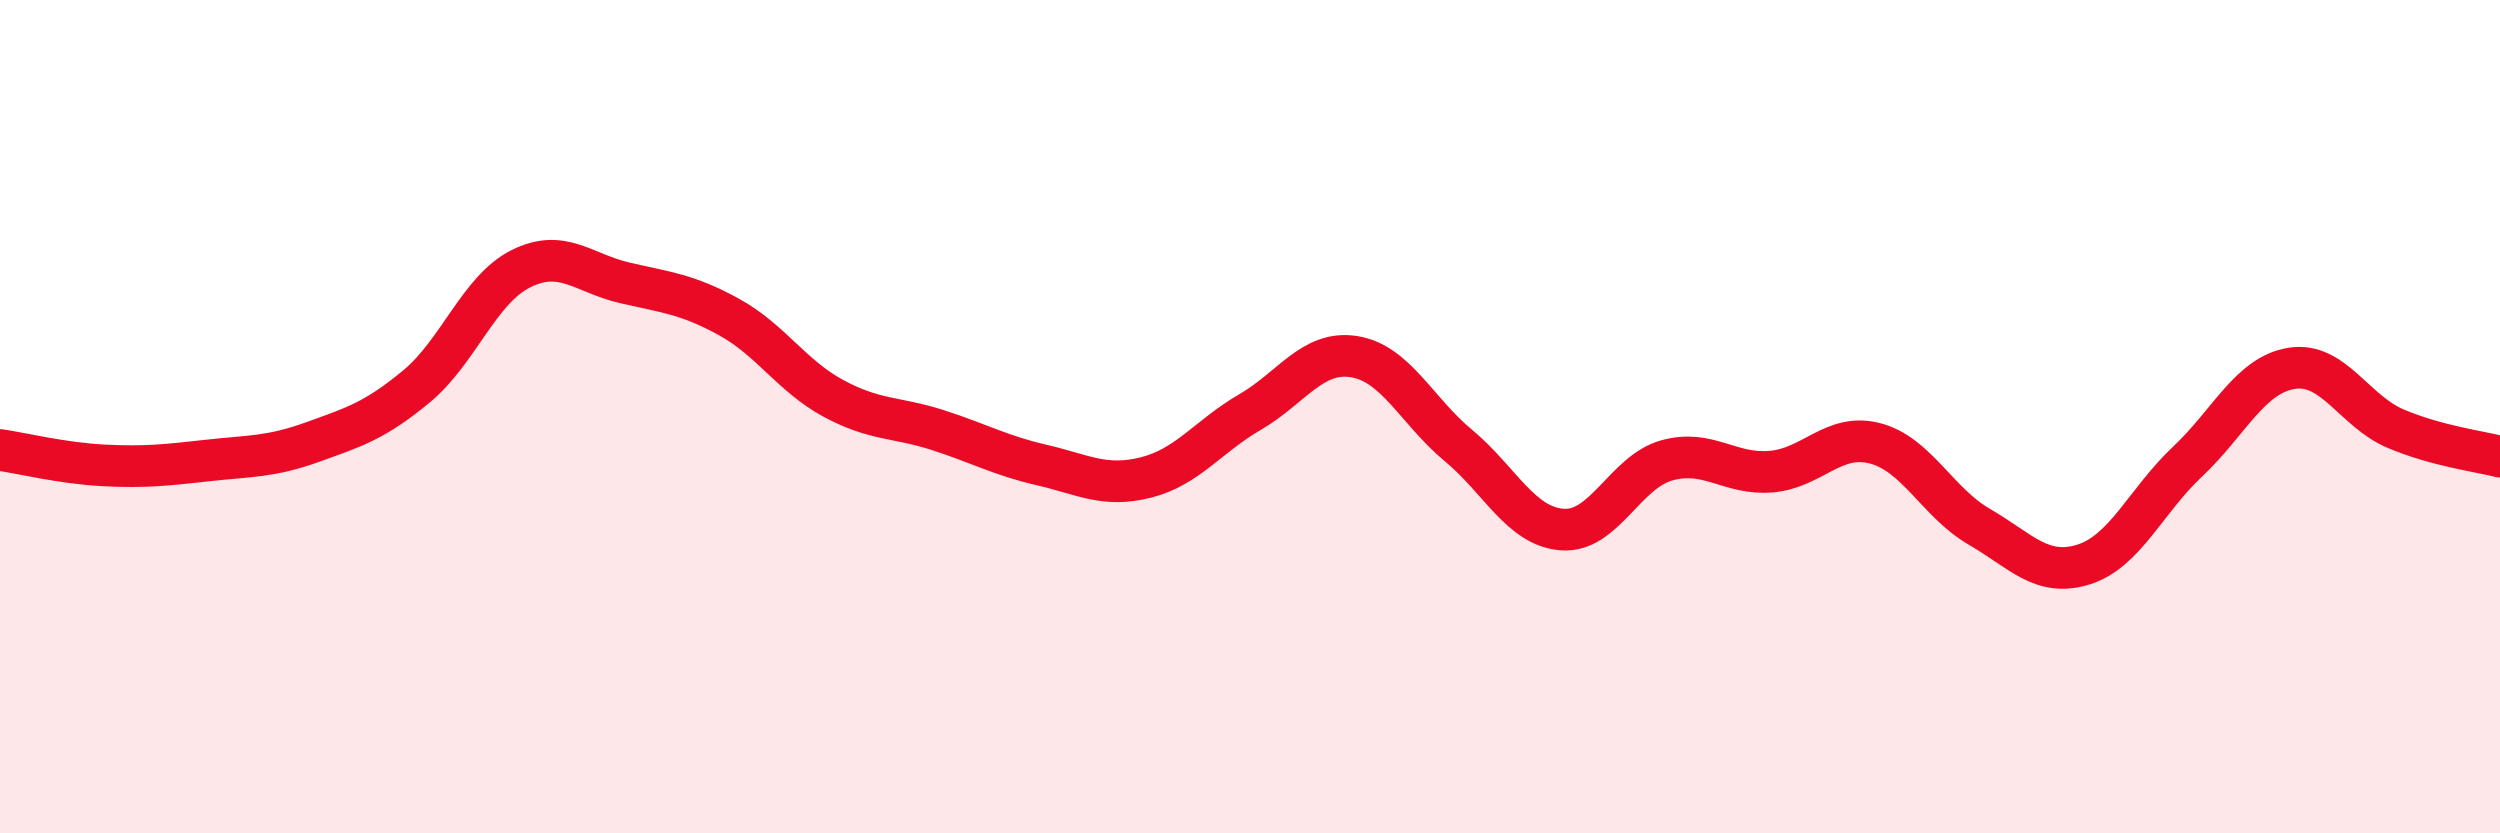
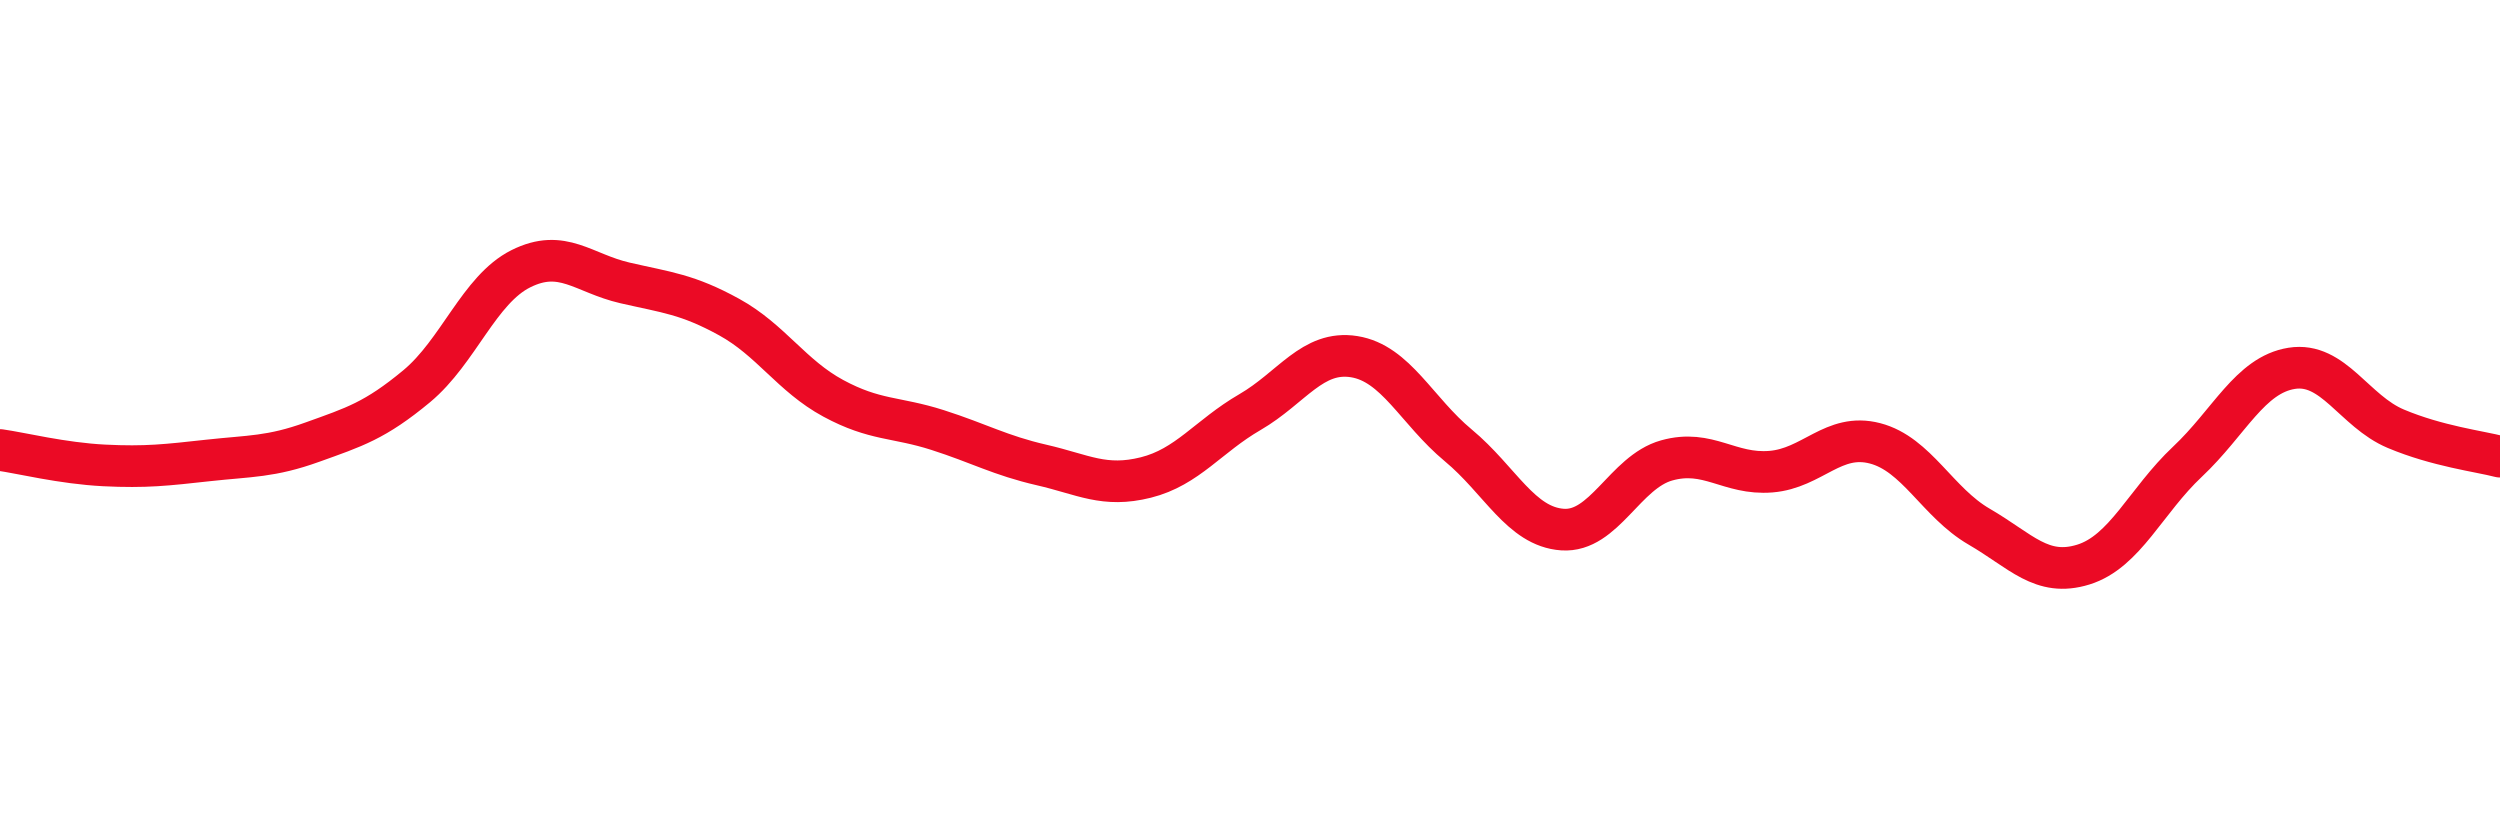
<svg xmlns="http://www.w3.org/2000/svg" width="60" height="20" viewBox="0 0 60 20">
-   <path d="M 0,10.8 C 0.5,10.87 1.5,11.12 2.5,11.17 C 3.5,11.22 4,11.16 5,11.05 C 6,10.94 6.5,10.97 7.5,10.61 C 8.5,10.25 9,10.1 10,9.27 C 11,8.44 11.5,6.95 12.5,6.45 C 13.5,5.95 14,6.56 15,6.79 C 16,7.02 16.5,7.06 17.5,7.61 C 18.5,8.16 19,9.02 20,9.56 C 21,10.1 21.5,10 22.5,10.32 C 23.5,10.64 24,10.93 25,11.16 C 26,11.39 26.5,11.71 27.5,11.46 C 28.5,11.21 29,10.47 30,9.89 C 31,9.31 31.5,8.4 32.5,8.56 C 33.5,8.72 34,9.86 35,10.69 C 36,11.52 36.5,12.64 37.5,12.71 C 38.5,12.78 39,11.33 40,11.05 C 41,10.77 41.5,11.4 42.5,11.32 C 43.5,11.24 44,10.38 45,10.64 C 46,10.9 46.5,12.06 47.5,12.64 C 48.5,13.22 49,13.86 50,13.55 C 51,13.24 51.5,12.02 52.5,11.08 C 53.5,10.14 54,9 55,8.84 C 56,8.68 56.5,9.87 57.5,10.29 C 58.5,10.71 59.5,10.83 60,10.96L60 20L0 20Z" fill="#EB0A25" opacity="0.1" stroke-linecap="round" stroke-linejoin="round" />
  <path d="M 0,10.8 C 0.5,10.87 1.5,11.12 2.5,11.17 C 3.5,11.22 4,11.16 5,11.05 C 6,10.94 6.5,10.97 7.5,10.61 C 8.5,10.25 9,10.1 10,9.27 C 11,8.44 11.5,6.95 12.5,6.45 C 13.5,5.95 14,6.56 15,6.79 C 16,7.02 16.5,7.06 17.5,7.61 C 18.5,8.16 19,9.02 20,9.56 C 21,10.1 21.5,10 22.5,10.32 C 23.5,10.64 24,10.93 25,11.16 C 26,11.39 26.5,11.71 27.5,11.46 C 28.5,11.21 29,10.47 30,9.89 C 31,9.31 31.5,8.4 32.5,8.56 C 33.5,8.72 34,9.86 35,10.69 C 36,11.52 36.5,12.64 37.5,12.71 C 38.5,12.78 39,11.33 40,11.05 C 41,10.77 41.5,11.4 42.5,11.32 C 43.5,11.24 44,10.38 45,10.64 C 46,10.9 46.5,12.06 47.5,12.64 C 48.5,13.22 49,13.86 50,13.55 C 51,13.24 51.5,12.02 52.5,11.08 C 53.5,10.14 54,9 55,8.84 C 56,8.68 56.5,9.87 57.5,10.29 C 58.5,10.71 59.5,10.83 60,10.96" stroke="#EB0A25" stroke-width="1" fill="none" stroke-linecap="round" stroke-linejoin="round" />
</svg>